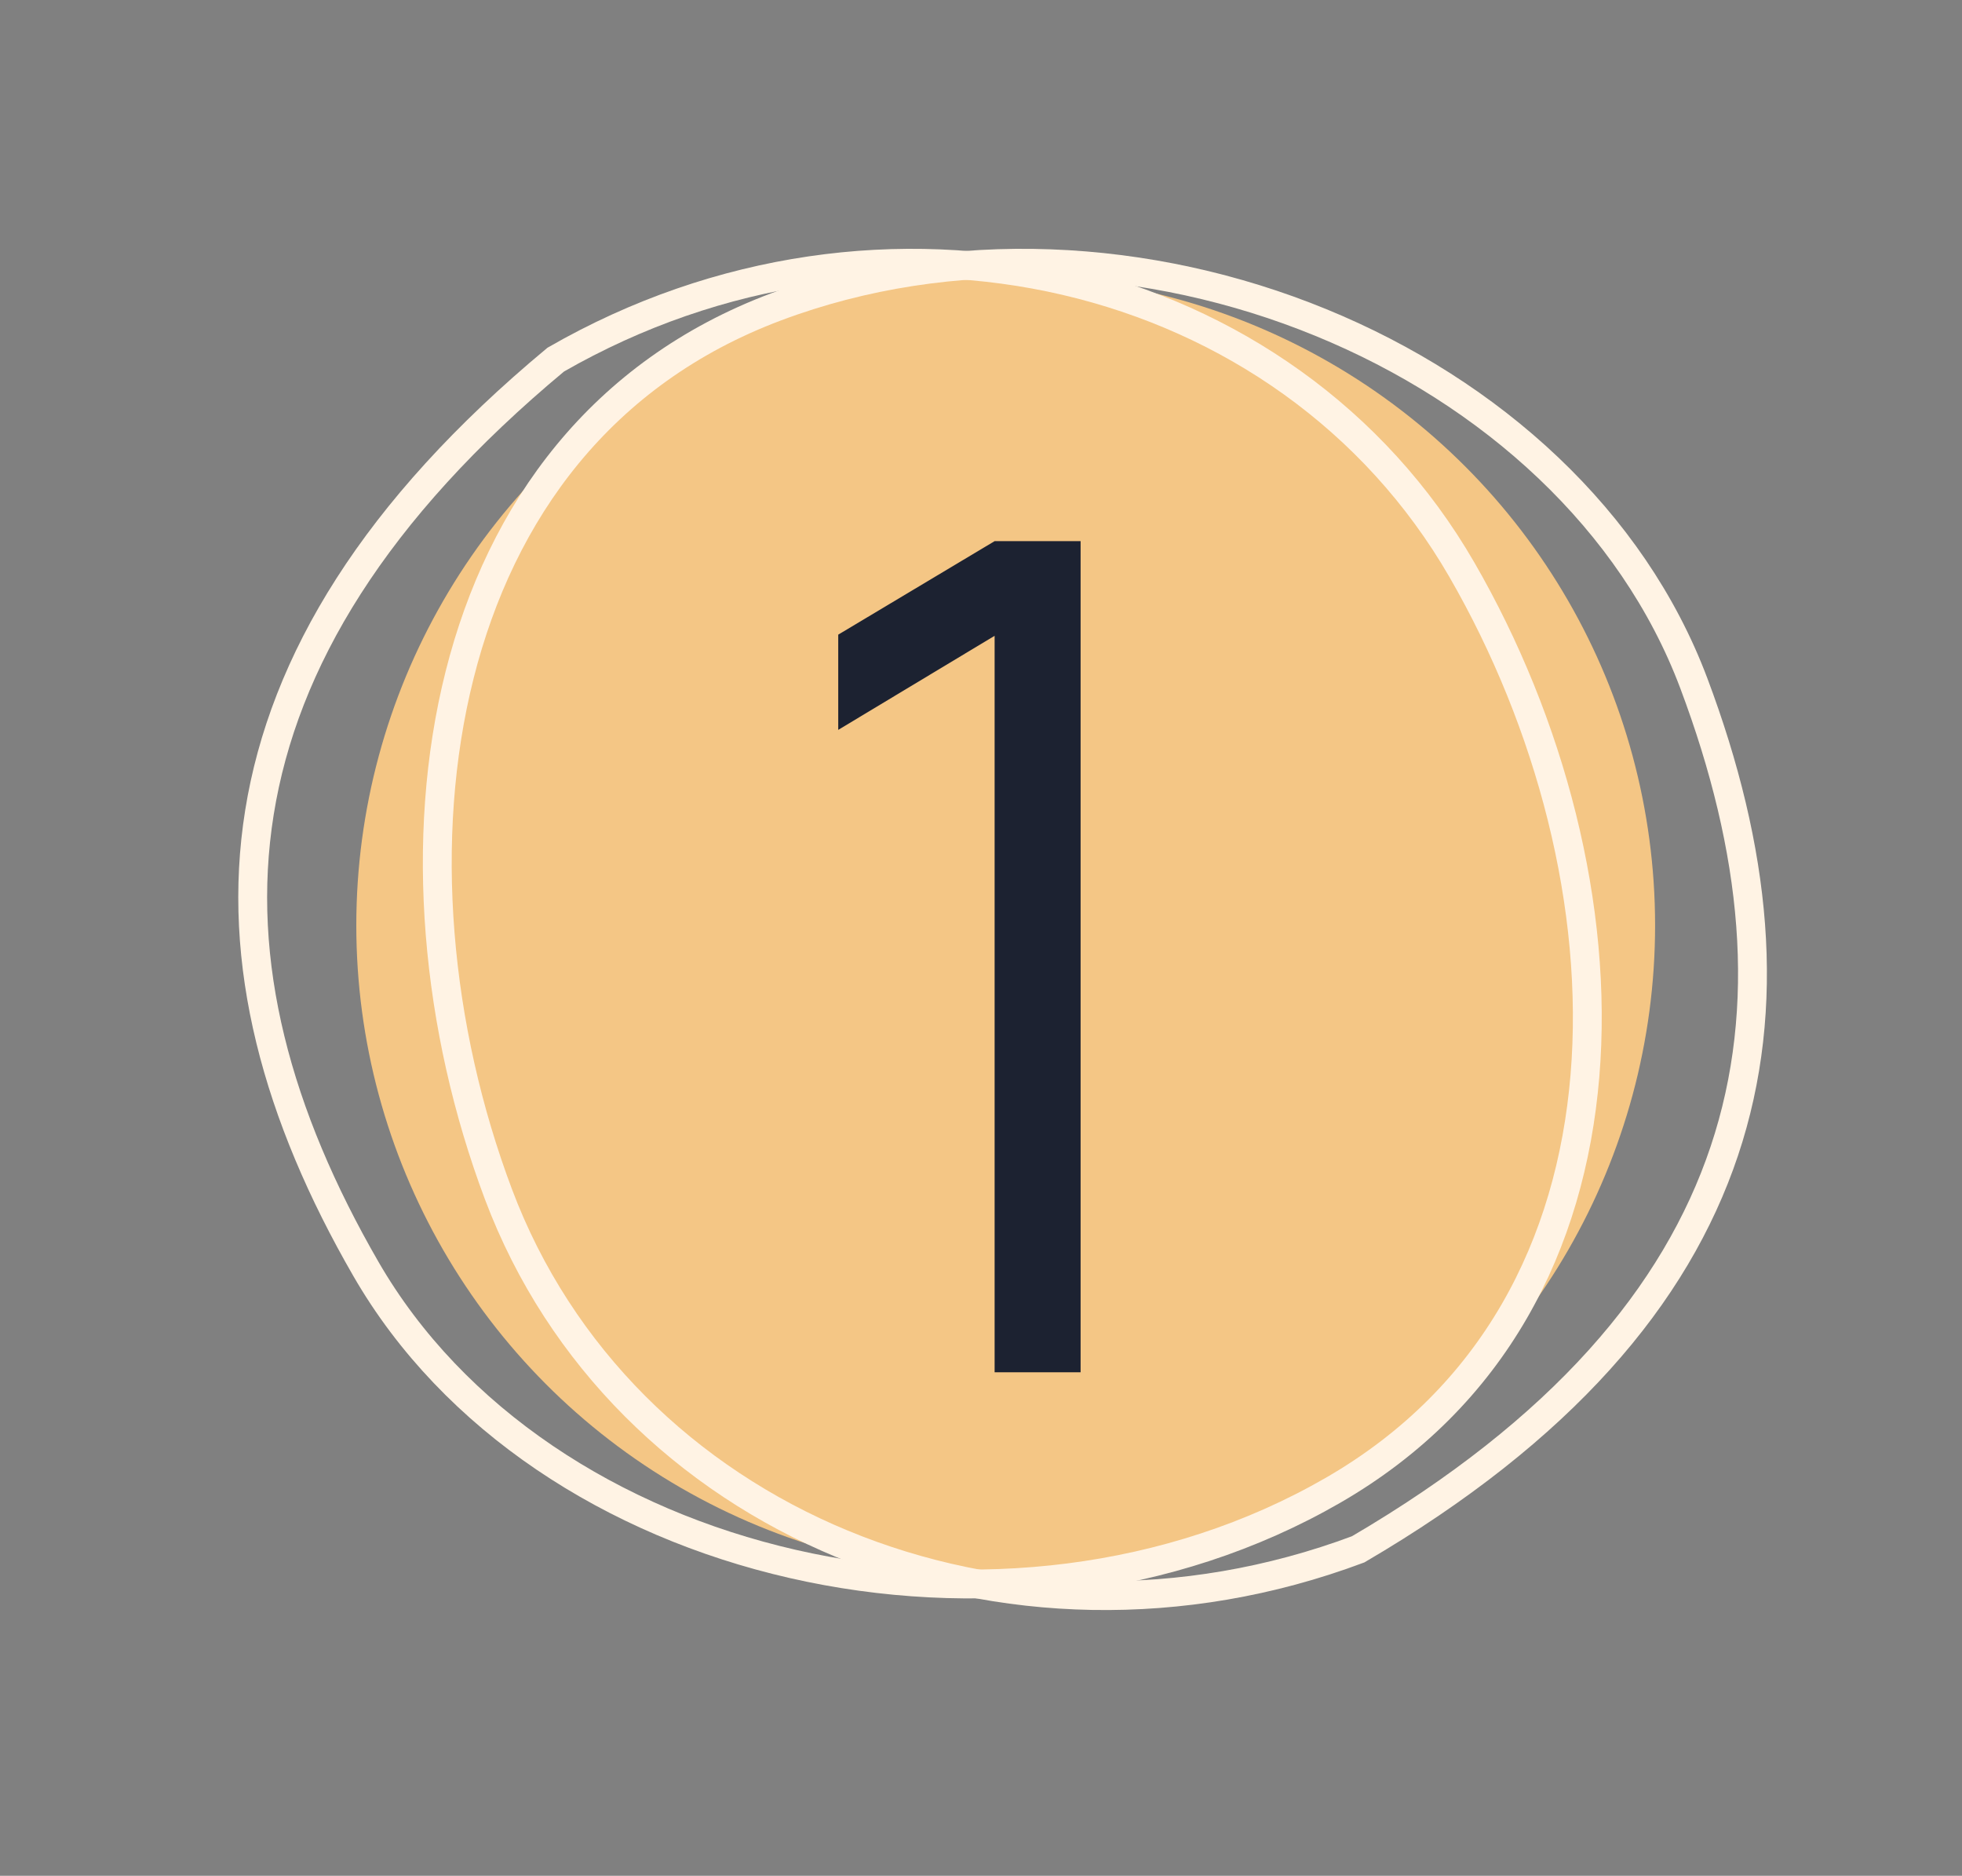
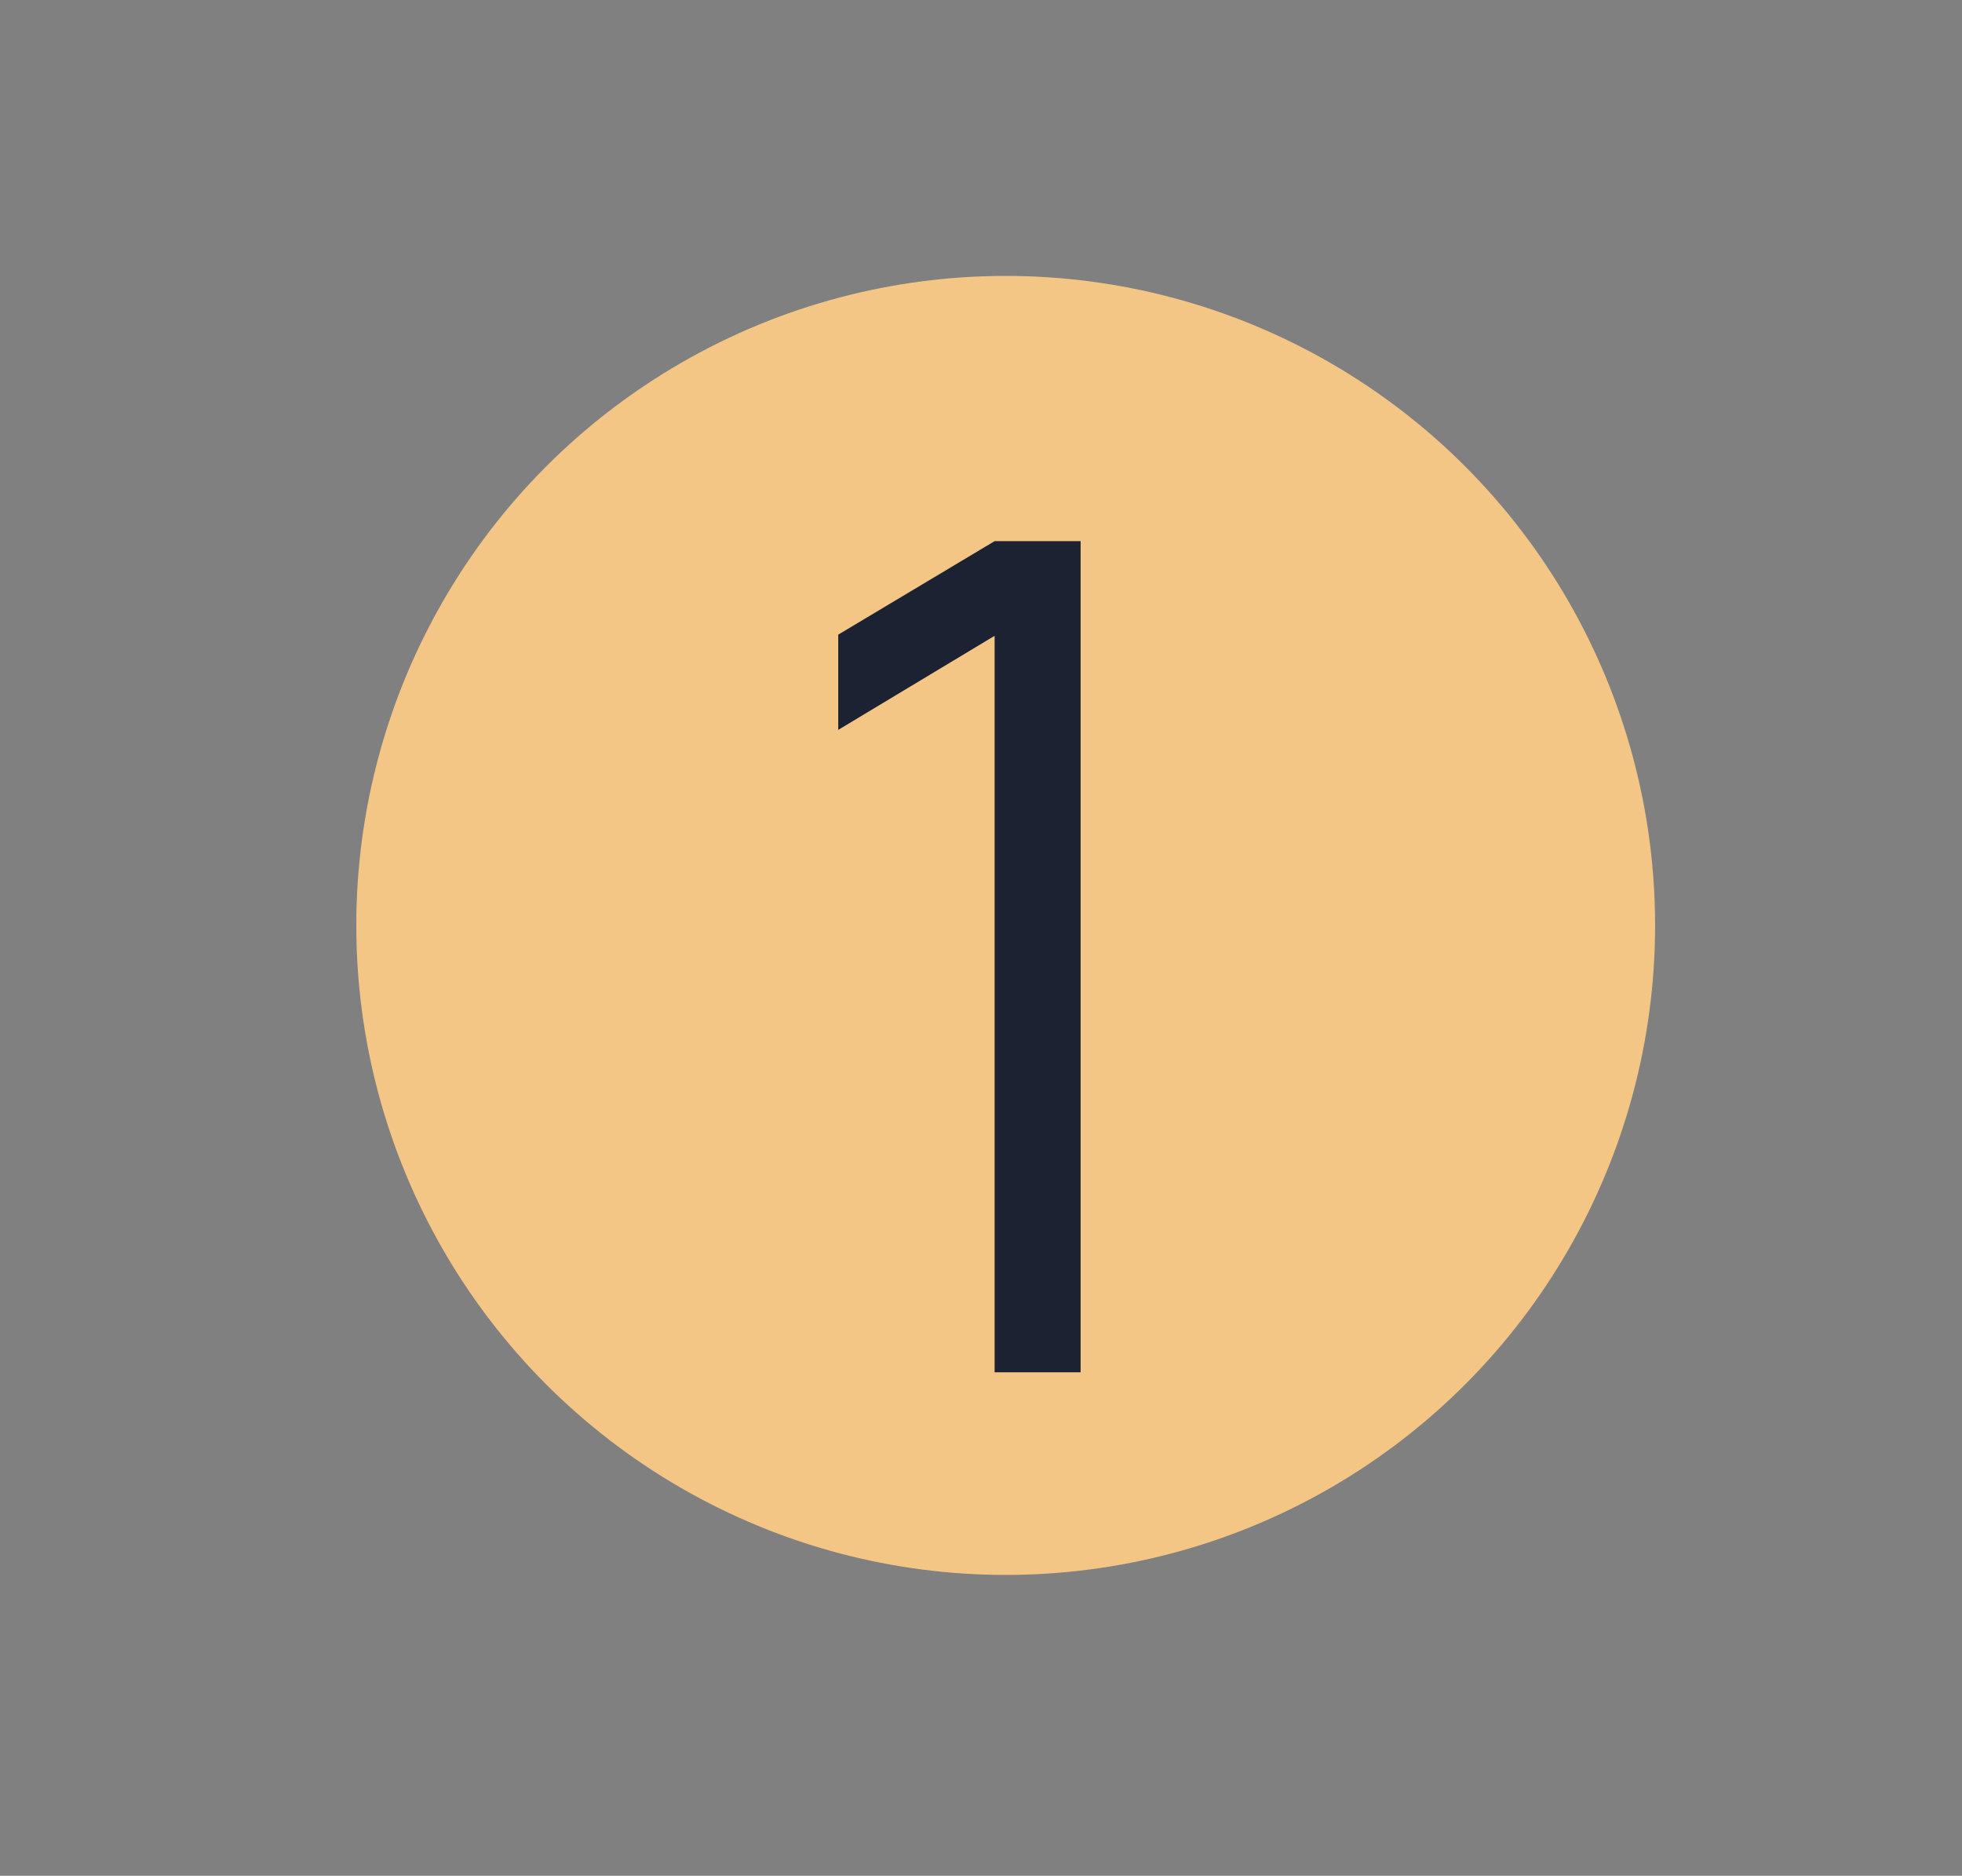
<svg xmlns="http://www.w3.org/2000/svg" width="68" height="65" viewBox="0 0 68 65" fill="none">
  <rect x="0" y="0" width="68" height="65" fill="#808080" stroke="none" />
  <circle cx="34.856" cy="32.068" r="22.507" fill="#F4C685" />
-   <path d="M58.704 23.674C60.867 29.425 61.443 34.872 59.761 39.89C58.084 44.895 54.132 49.556 47.072 53.688C34.852 58.261 21.538 52.716 17.275 41.382C15.117 35.643 14.494 29.073 15.931 23.38C17.363 17.701 20.837 12.913 26.886 10.638C32.982 8.346 39.873 8.755 45.782 11.177C51.694 13.599 56.575 18.013 58.704 23.674Z" stroke="#FFF3E4" />
-   <path d="M12.682 43.972C9.61 38.651 8.153 33.371 8.993 28.147C9.831 22.934 12.97 17.692 19.261 12.462C30.571 5.957 44.611 9.255 50.666 19.742C53.731 25.051 55.419 31.432 54.931 37.283C54.444 43.119 51.798 48.41 46.202 51.641C40.561 54.898 33.696 55.618 27.47 54.193C21.243 52.768 15.706 49.21 12.682 43.972Z" stroke="#FFF3E4" />
  <path d="M34.472 47.552V22.032L29.052 25.292V21.992L34.472 18.752H37.452V47.552H34.472Z" fill="#1C2231" />
</svg>